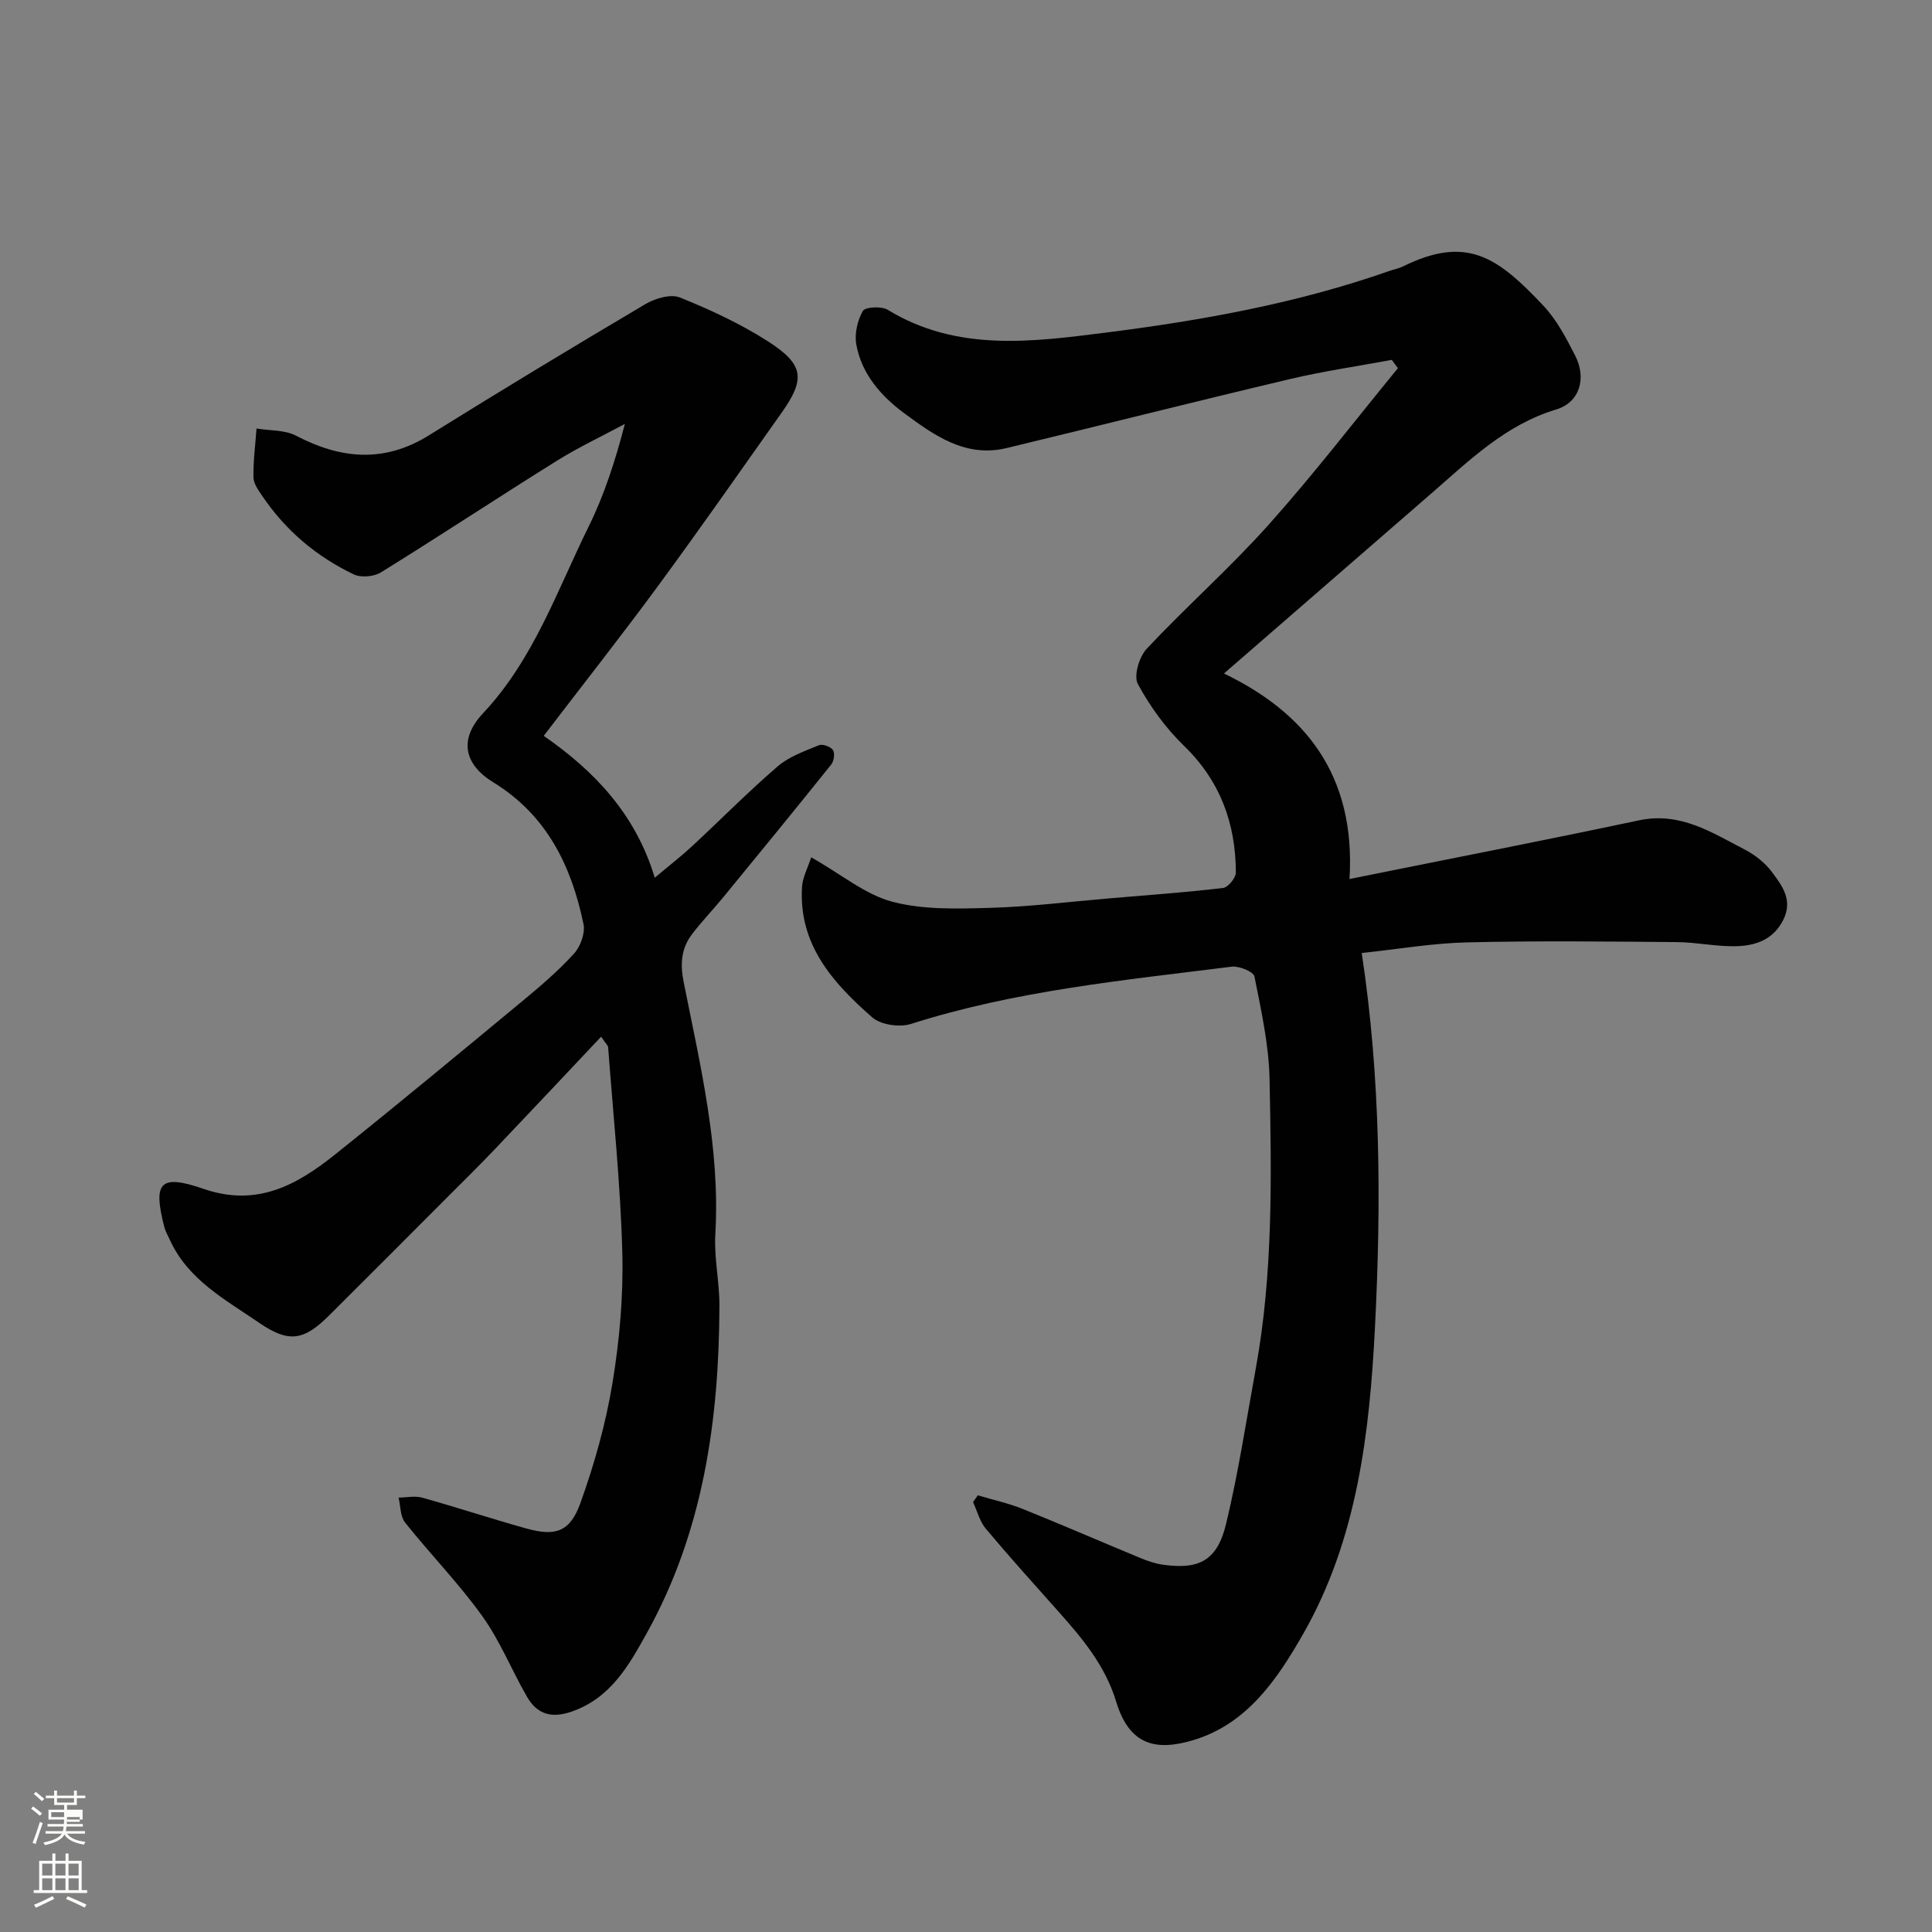
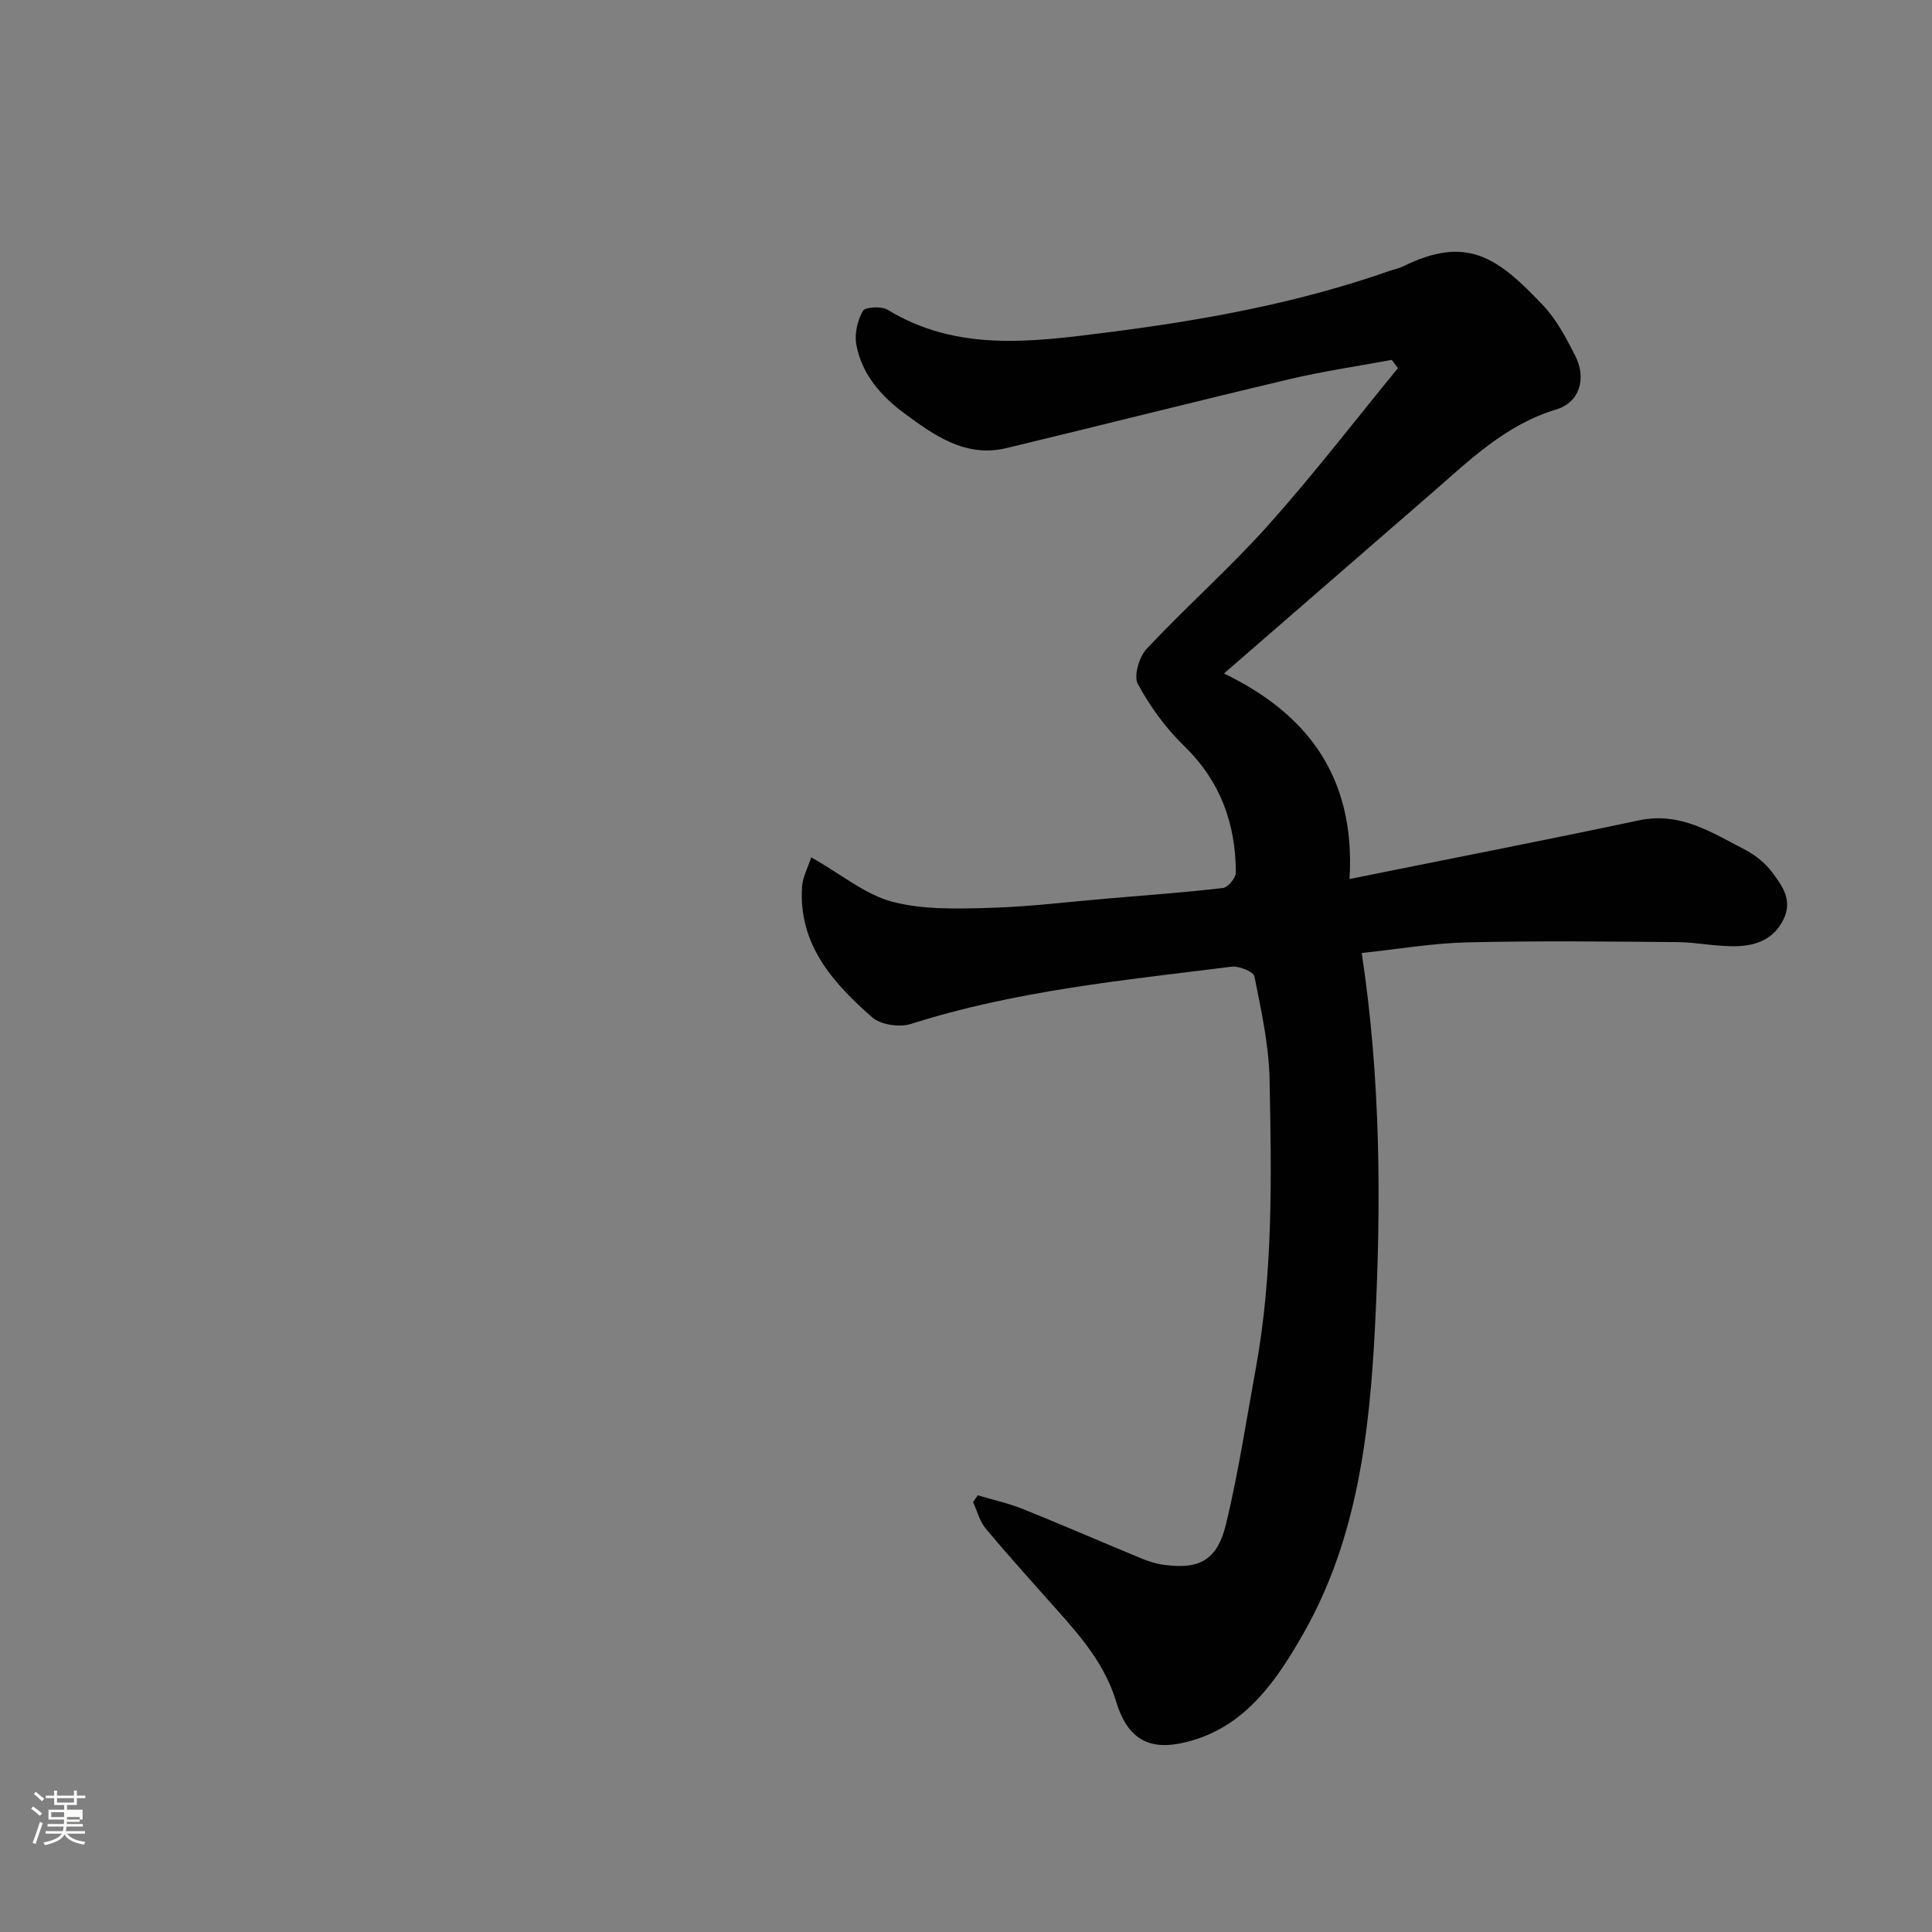
<svg xmlns="http://www.w3.org/2000/svg" enable-background="new 0 0 400 400" viewBox="0 0 400 400">
  <rect x="0" y="0" width="400" height="400" fill="#808080" stroke="none" />
  <path d="m6.44 374.46.42-.45c.65.47 1.27.95 1.85 1.44l-.45.49c-.65-.56-1.25-1.06-1.82-1.48m.93 7.33-.63-.26c.55-1.36 1.05-2.8 1.52-4.33.19.1.38.19.59.27-.46 1.29-.95 2.73-1.48 4.32m-.38-10.38.44-.42c.43.34 1.01.82 1.74 1.44l-.49.49c-.53-.51-1.09-1.01-1.69-1.51m2.5.35h1.72v-1.04h.59v1.04h3.52v-1.04h.59v1.04h1.75v.53h-1.75v1.42h-2.03v.97h3.22v2.03h-3.24c0 .35-.01.66-.03.93h3.32v.53h-3.37c-.03.27-.08.58-.15.94h3.96v.53h-3.71c.67.92 1.93 1.48 3.79 1.68-.13.24-.23.44-.29.59-2.13-.38-3.48-1.08-4.04-2.12-.43.97-1.77 1.72-4.03 2.23-.09-.19-.2-.37-.33-.55 2.1-.42 3.37-1.03 3.81-1.83h-3.36v-.53h3.58c.08-.29.13-.61.16-.94h-3.33v-.53h3.39c.02-.27.04-.58.04-.93h-3.23v-2.03h3.25v-.97h-2.07v-1.42h-1.73zm1.12 3.44v1h2.65c.01-.3.02-.44.01-.4v-.25-.35zm1.19-2h3.52v-.91h-3.52zm4.71 3h-2.63v.59c0 .15-.01.28-.01.4h2.64v-1.99z" fill="#fbfcfa" />
-   <path d="m13.56 383.74h.63v1.52h2.72v6.07h1.13v.6h-11.06v-.6h1.13v-6.07h2.73v-1.52h.63v1.52h2.1v-1.52zm-2.69 8.83.38.56c-1.24.63-2.53 1.25-3.85 1.85-.1-.21-.21-.42-.34-.63 1.36-.55 2.63-1.15 3.81-1.78m-2.13-4.27h2.1v-2.45h-2.1zm0 3.04h2.1v-2.46h-2.1zm2.72-3.04h2.1v-2.45h-2.1zm0 3.04h2.1v-2.46h-2.1zm6.07 3.6c-1.41-.71-2.7-1.3-3.86-1.78l.35-.56c1.45.62 2.75 1.19 3.88 1.72zm-1.25-9.09h-2.1v2.45h2.1zm-2.09 5.49h2.1v-2.46h-2.1z" fill="#fbfcfa" />
  <g fill="#010101">
    <path d="m167.95 177.49c6.35 3.61 11.23 7.74 16.81 9.21 6.43 1.69 13.5 1.45 20.27 1.26 8.21-.23 16.4-1.27 24.6-1.96 7.87-.67 15.74-1.23 23.58-2.15 1.04-.12 2.66-2.09 2.66-3.2-.03-10.13-3.21-18.93-10.72-26.22-3.8-3.68-7.05-8.16-9.57-12.81-.91-1.68.28-5.65 1.85-7.32 8.21-8.74 17.24-16.73 25.22-25.65 9.33-10.44 17.88-21.58 26.77-32.42-.42-.57-.84-1.15-1.27-1.72-7 1.3-14.06 2.32-20.98 3.95-19.62 4.64-39.18 9.59-58.78 14.31-8.48 2.04-14.97-2.63-21.15-7.19-4.78-3.53-8.85-8.11-9.95-14.25-.4-2.22.23-4.97 1.35-6.95.47-.83 3.86-1.03 5.15-.24 14.37 8.78 29.97 6.64 45.25 4.71 19.87-2.51 39.62-6.08 58.64-12.76.92-.32 1.91-.5 2.77-.92 13.22-6.51 19.55-2.01 29.11 8.14 2.74 2.91 4.69 6.66 6.54 10.27 2.44 4.74.97 9.73-3.91 11.2-10.52 3.17-17.97 10.55-25.88 17.41-14.25 12.37-28.5 24.75-42.9 37.25 16.64 8.03 27.32 20.85 25.99 42.55 21.11-4.26 40.56-8.04 59.94-12.15 8.53-1.81 15.09 2.53 21.94 6.08 2.14 1.11 4.22 2.78 5.64 4.7 2.08 2.81 4.33 5.74 2.28 9.84-1.98 3.96-5.48 5.23-9.21 5.42-4.24.21-8.52-.79-12.79-.83-14.5-.12-29-.29-43.49.06-7.17.17-14.32 1.41-21.78 2.2 3.94 25.93 4.05 51.82 2.74 77.55-1.11 21.77-3.66 43.78-14.82 63.35-5.38 9.43-11.61 18.7-22.77 22.06-7.81 2.35-13.26 1.03-15.98-7.93-2.28-7.52-7.01-13.13-12.01-18.74-5.04-5.66-10.12-11.29-14.99-17.1-1.26-1.51-1.78-3.65-2.64-5.5.33-.47.65-.94.98-1.41 3.12.93 6.34 1.63 9.35 2.84 8.16 3.28 16.21 6.79 24.34 10.15 1.49.62 3.08 1.16 4.67 1.38 7.5 1.05 11.22-.87 13.05-8.47 2.55-10.59 4.18-21.4 6.14-32.12 3.62-19.83 3.26-39.88 2.86-59.88-.14-7.14-1.73-14.28-3.13-21.32-.2-.99-3.19-2.22-4.72-2.03-22.33 2.81-44.78 4.96-66.41 11.86-2.35.75-6.23.18-8.01-1.37-8.14-7.13-15.32-15.12-14.52-27.1.14-1.93 1.16-3.78 1.89-6.04z" />
-     <path d="m124.46 214.63c-7.47 7.92-14.59 15.51-21.77 23.05-3.33 3.5-6.77 6.89-10.19 10.31-8.12 8.14-16.24 16.28-24.39 24.39-5.29 5.26-8.37 5.66-14.49 1.47-7-4.8-14.71-8.89-18.47-17.19-.39-.87-.9-1.71-1.13-2.62-2.37-9.21-.96-11.04 8.12-7.9 11.1 3.83 19.36-.82 27.3-7.17 13.07-10.45 25.95-21.14 38.84-31.81 3.68-3.05 7.35-6.19 10.56-9.72 1.34-1.47 2.35-4.24 1.97-6.1-2.5-12.06-7.6-22.56-18.64-29.34-6.22-3.82-7.14-9.03-2.15-14.34 10.45-11.13 15.29-25.33 21.83-38.59 3.22-6.52 5.5-13.51 7.52-21.3-4.72 2.54-9.6 4.83-14.13 7.66-12.18 7.6-24.16 15.51-36.36 23.07-1.45.9-4.13 1.14-5.64.42-7.67-3.67-14.05-9.03-18.86-16.12-.82-1.21-1.87-2.61-1.9-3.94-.07-3.38.39-6.76.63-10.14 2.74.46 5.83.26 8.17 1.48 9.32 4.87 18.29 5.69 27.59-.11 14.8-9.22 29.73-18.24 44.74-27.12 2.01-1.19 5.23-2.15 7.15-1.38 6.29 2.53 12.55 5.44 18.25 9.09 7.46 4.79 7.76 7.77 2.83 14.75-8.49 12.01-16.91 24.06-25.62 35.91-7.55 10.27-15.45 20.29-23.65 31.01 10.51 7.28 19.04 16.23 22.99 29.37 2.95-2.48 5.4-4.37 7.66-6.46 5.95-5.52 11.67-11.32 17.81-16.61 2.36-2.03 5.57-3.14 8.52-4.36.75-.31 2.42.29 2.9.99.44.65.22 2.3-.35 3-7.39 9.22-14.87 18.36-22.36 27.49-2.09 2.54-4.38 4.93-6.38 7.53-2.32 3.01-2.59 6.18-1.8 10.1 3.43 17.2 7.58 34.34 6.54 52.15-.28 4.9.87 9.87.85 14.8-.08 23.68-3.34 46.74-15.06 67.81-3.69 6.64-7.47 13.42-15.54 16.21-4.22 1.46-7.17.52-9.24-3.07-3.18-5.51-5.57-11.56-9.25-16.69-4.87-6.79-10.77-12.83-15.99-19.38-1.01-1.27-.93-3.42-1.35-5.17 1.64-.01 3.39-.41 4.91.02 7.19 2.01 14.29 4.35 21.48 6.36 6.06 1.7 9.09.77 11.25-5.23 2.9-8.06 5.26-16.44 6.65-24.89 1.47-8.9 2.27-18.06 2.03-27.06-.38-14.15-1.87-28.27-2.93-42.4-.04-.44-.52-.82-1.45-2.23z" />
  </g>
</svg>